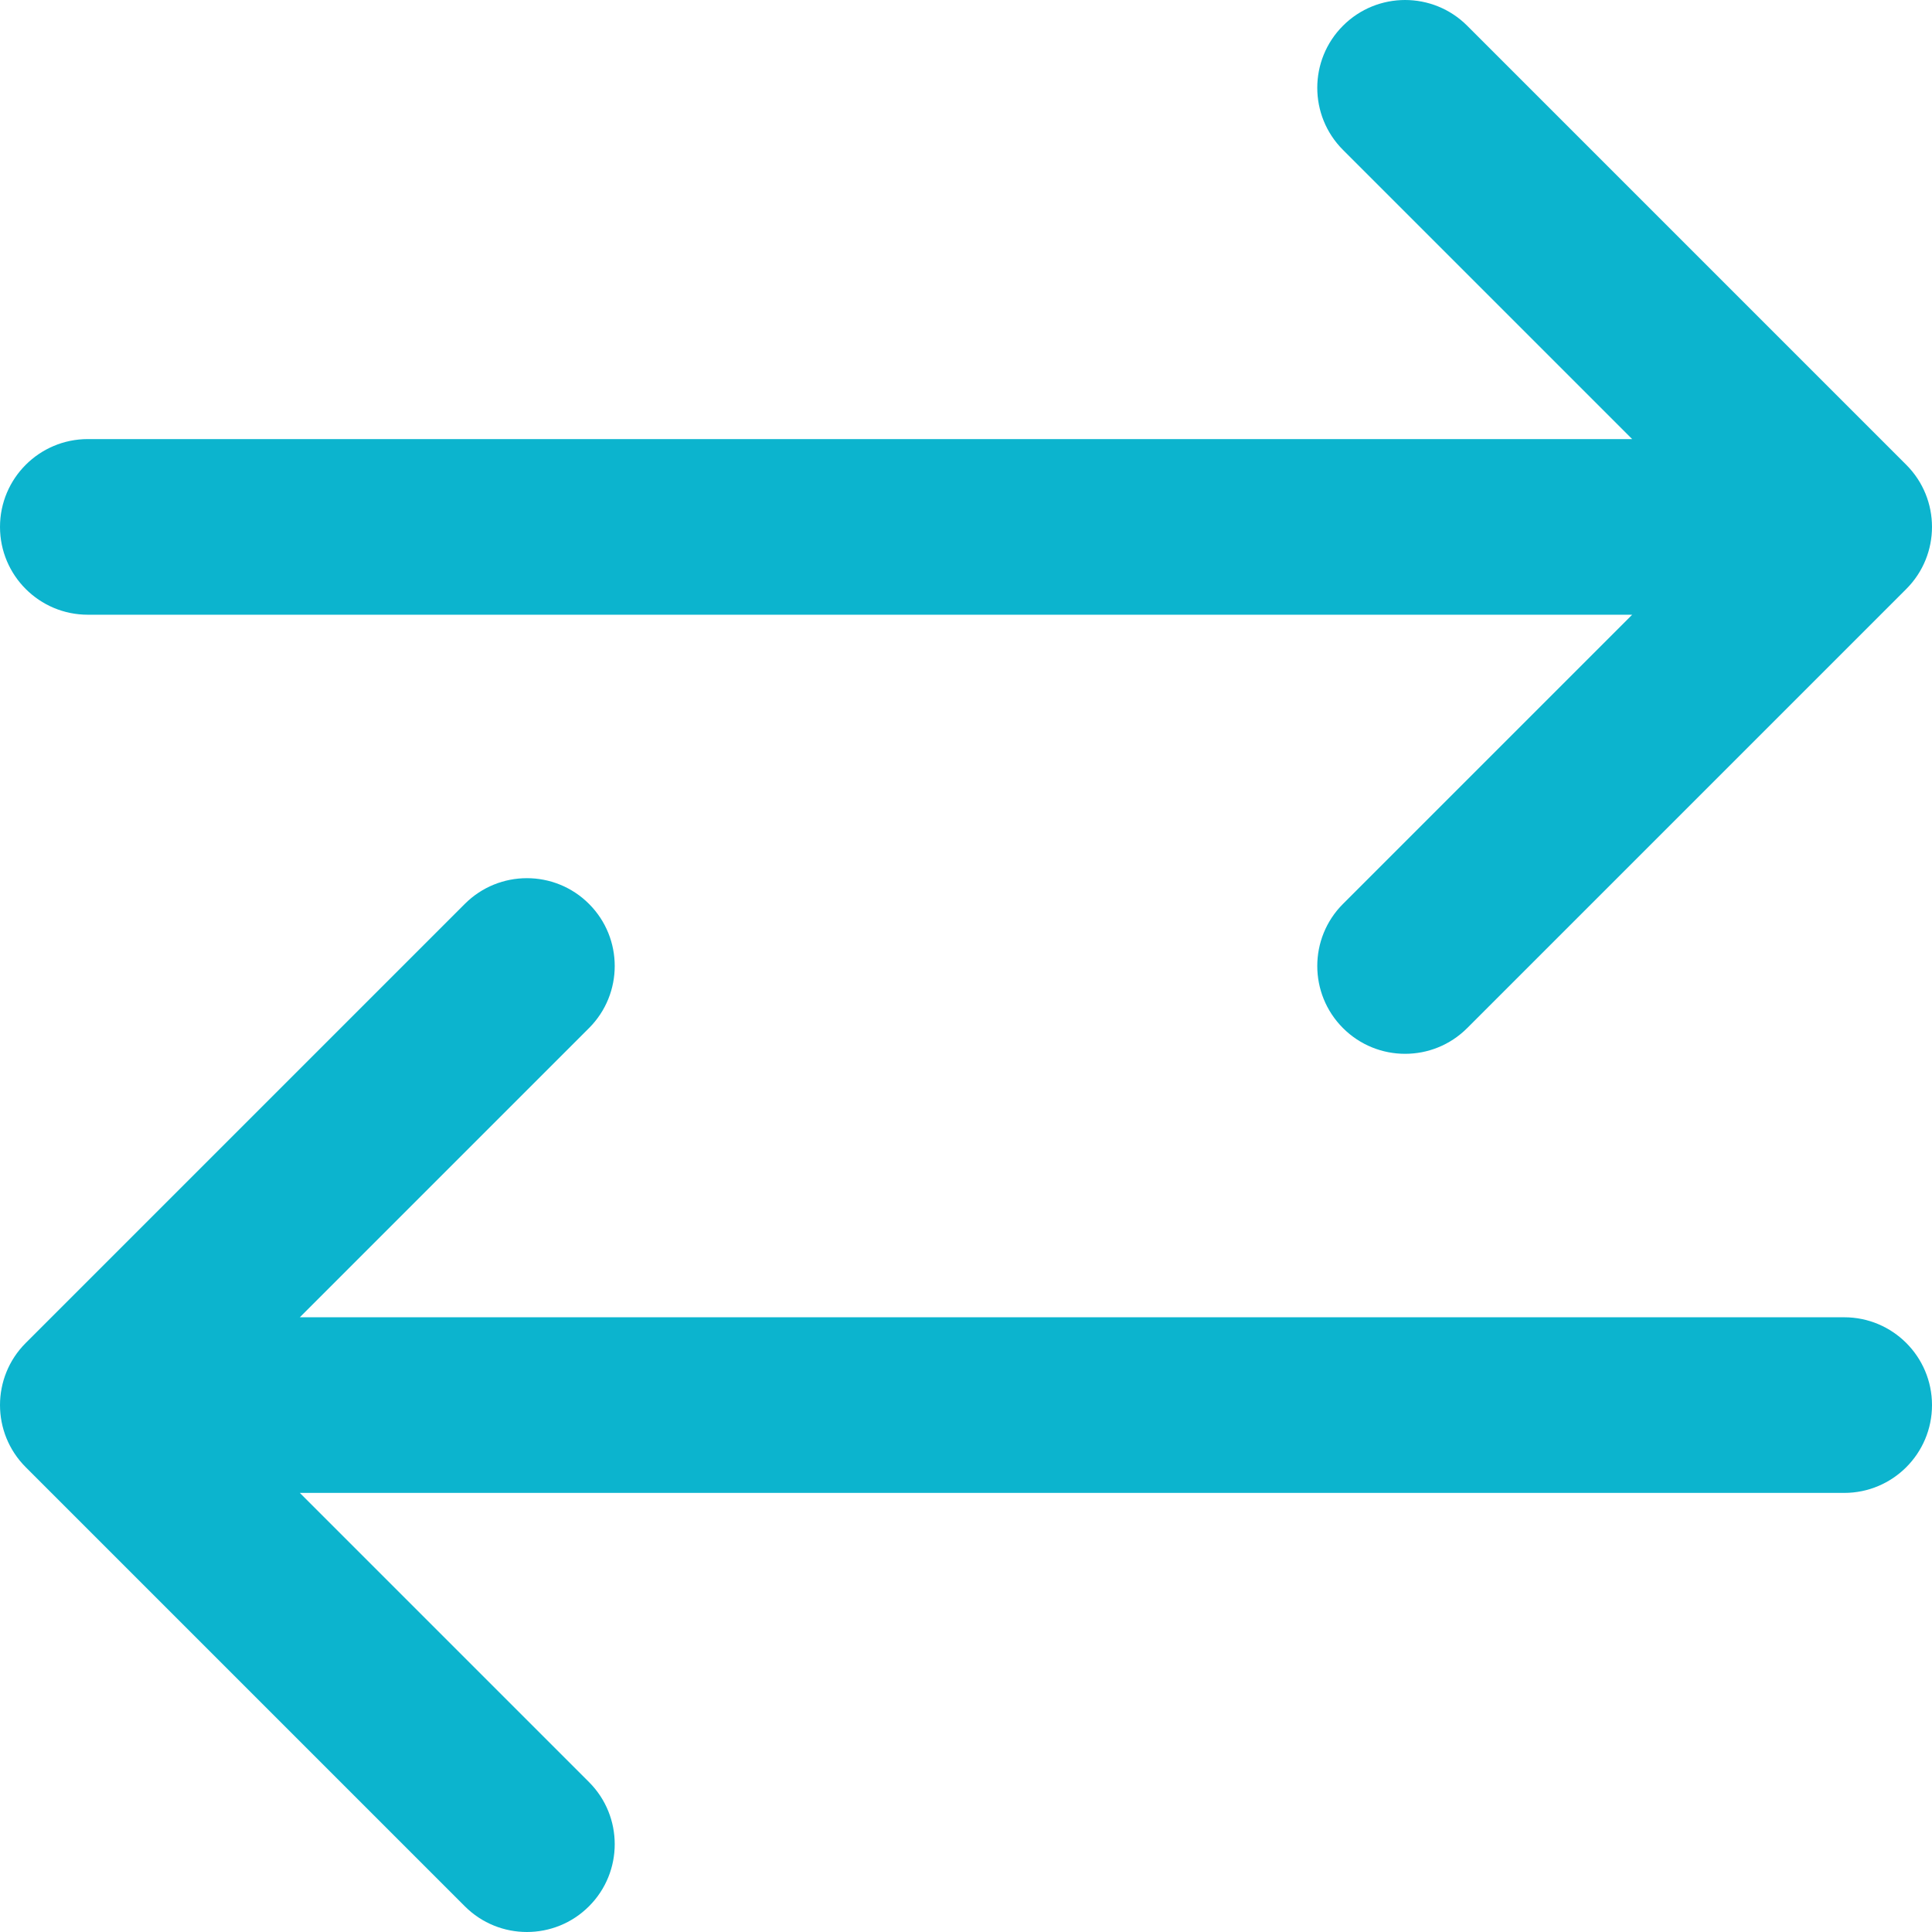
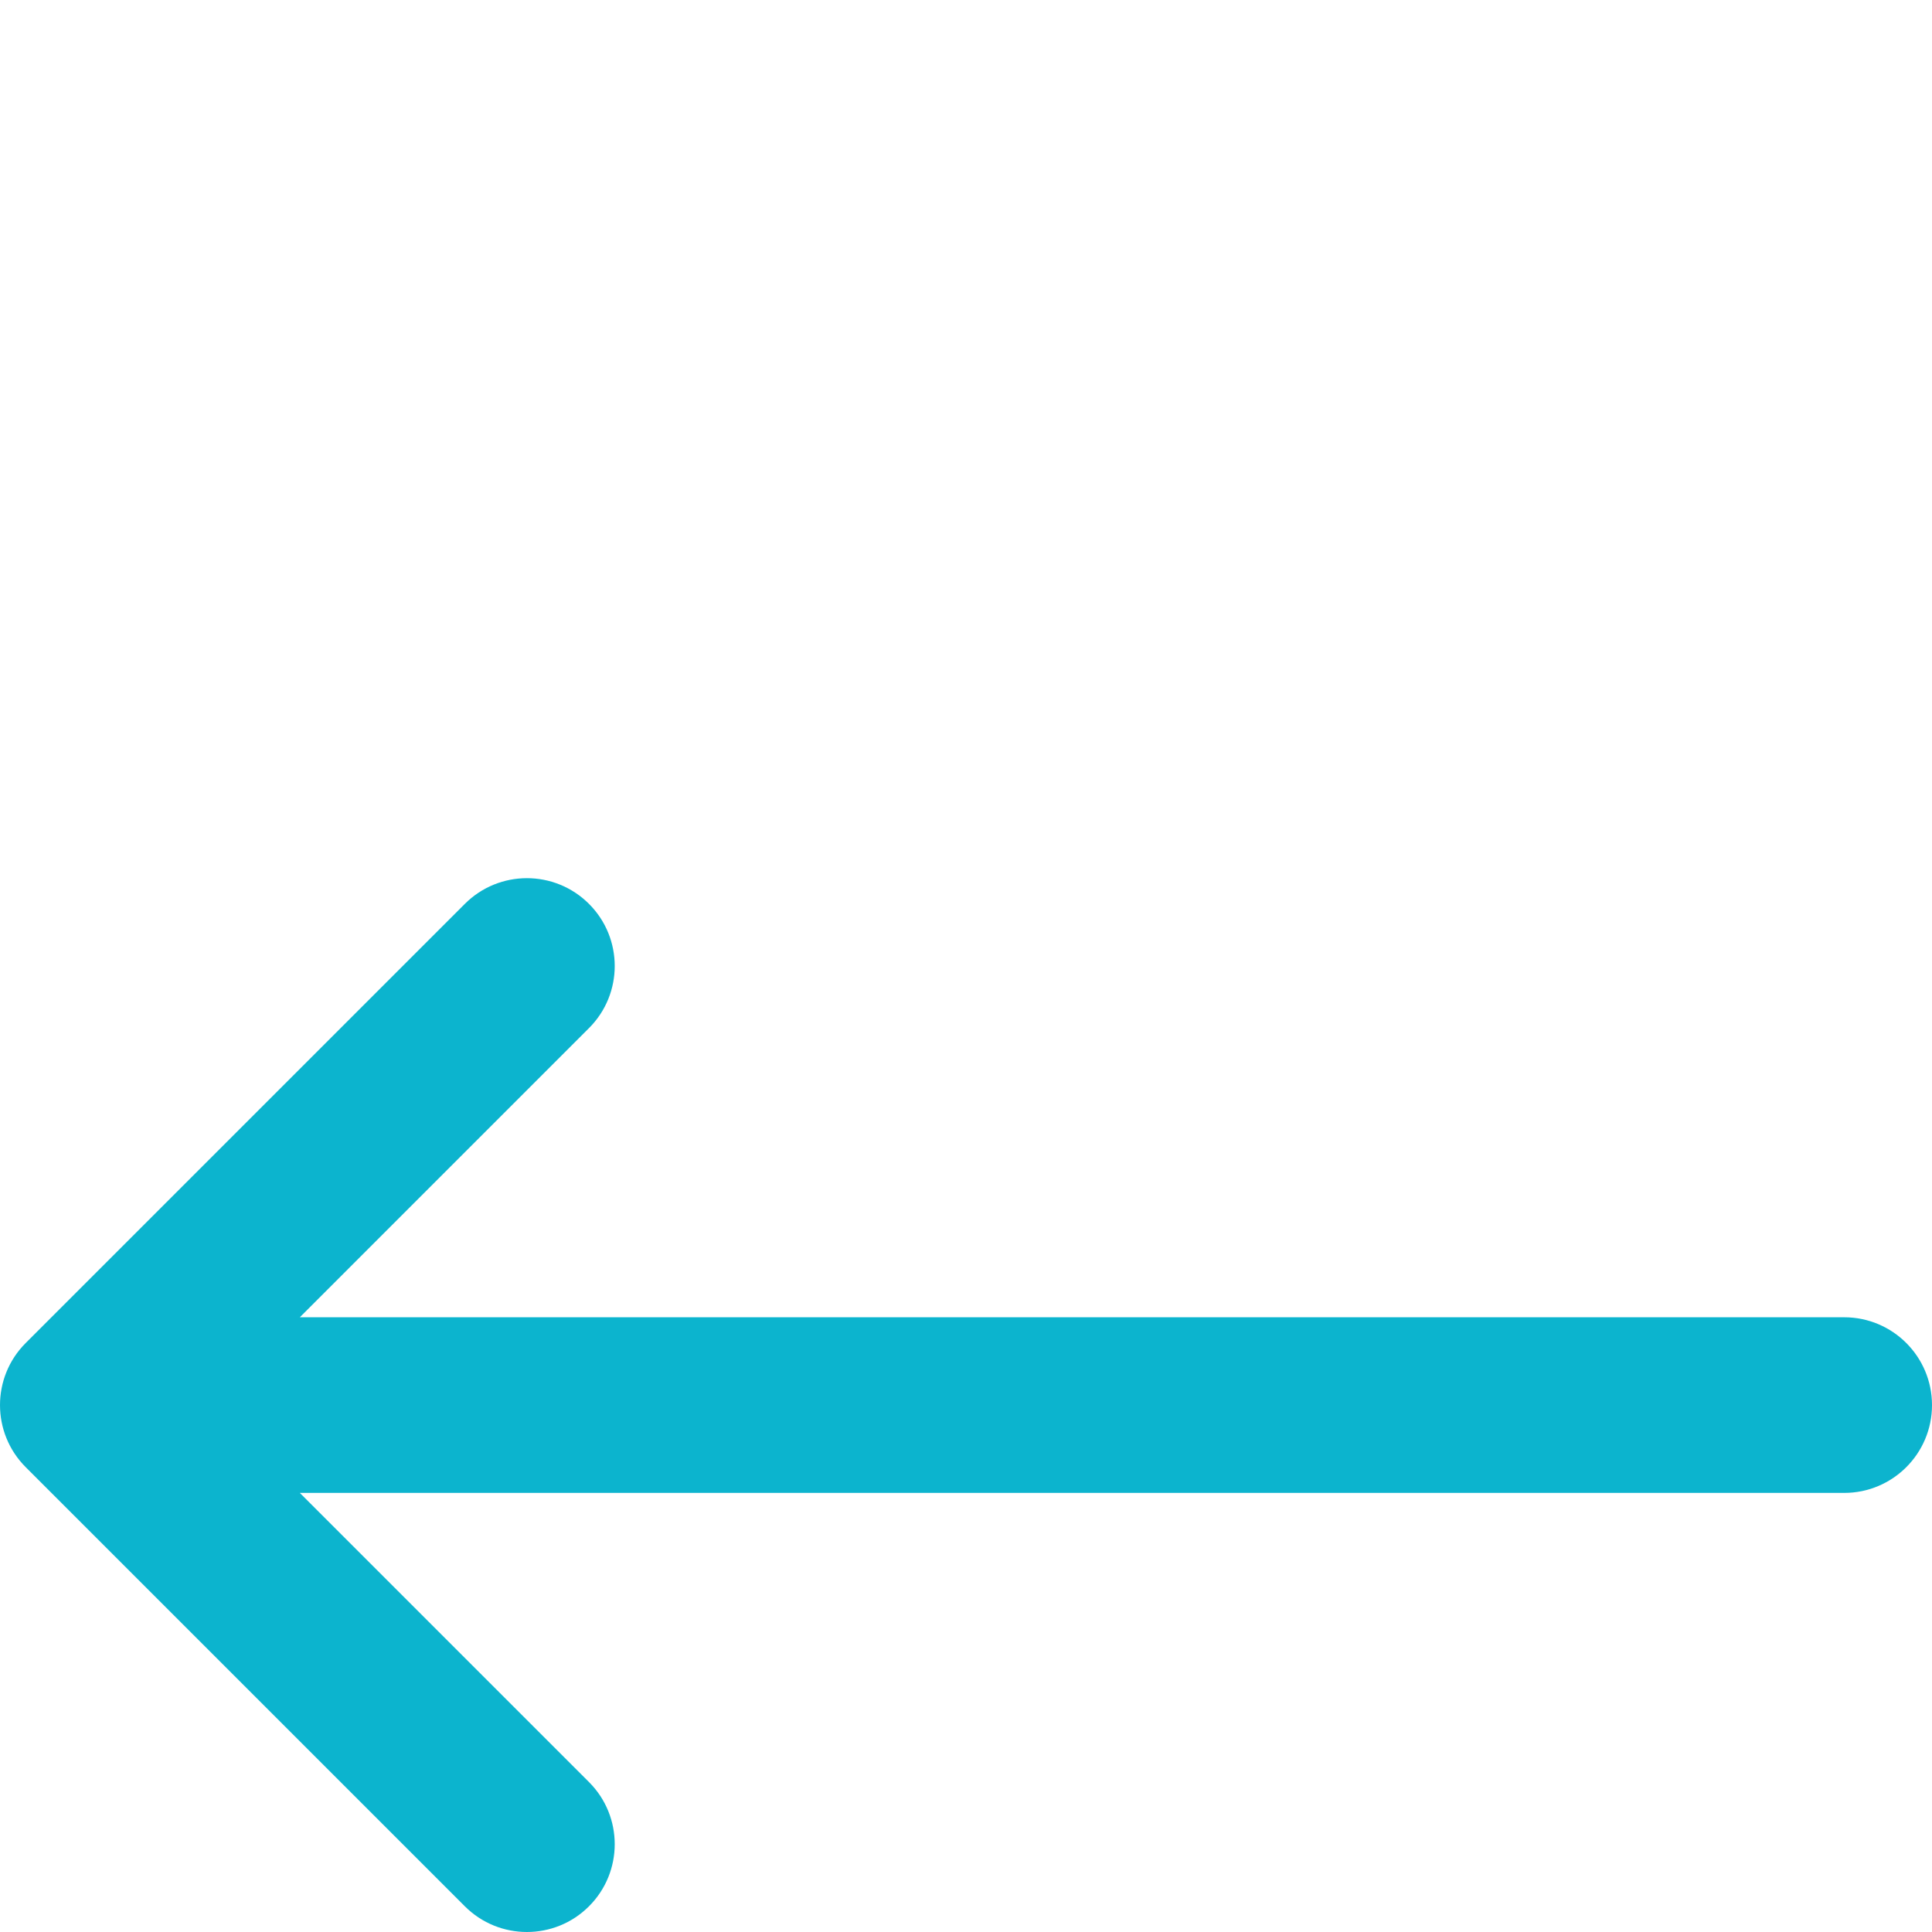
<svg xmlns="http://www.w3.org/2000/svg" version="1.1" id="Layer_1" x="0px" y="0px" viewBox="0 0 512.001 512.001" fill="#0cb4ce" style="enable-background:new 0 0 512.001 512.001;" xml:space="preserve">
  <g>
    <g>
-       <path d="M505.183,123.181L388.82,6.817c-9.087-9.089-23.823-9.089-32.912,0c-9.089,9.087-9.089,23.823,0,32.912l76.636,76.634    H23.274c-12.853,0-23.273,10.42-23.273,23.273c0,12.853,10.42,23.273,23.273,23.273h409.269l-76.634,76.635    c-9.089,9.087-9.089,23.824,0,32.912c4.544,4.546,10.501,6.817,16.455,6.817c5.955,0,11.913-2.271,16.455-6.817l116.364-116.364    C514.272,147.006,514.272,132.27,505.183,123.181z" />
-     </g>
+       </g>
  </g>
  <g>
    <g>
      <path d="M488.728,349.091H79.459l76.634-76.636c9.089-9.087,9.089-23.824,0-32.912c-9.087-9.089-23.823-9.089-32.912,0    L6.817,355.907c-9.089,9.087-9.089,23.823,0,32.912L123.18,505.183c4.546,4.546,10.501,6.817,16.457,6.817    c5.956,0,11.913-2.271,16.455-6.817c9.089-9.087,9.089-23.824,0-32.912l-76.634-76.634h409.27    c12.853,0,23.273-10.42,23.273-23.273C512.001,359.511,501.581,349.091,488.728,349.091z" />
    </g>
  </g>
  <g>
</g>
  <g>
</g>
  <g>
</g>
  <g>
</g>
  <g>
</g>
  <g>
</g>
  <g>
</g>
  <g>
</g>
  <g>
</g>
  <g>
</g>
  <g>
</g>
  <g>
</g>
  <g>
</g>
  <g>
</g>
  <g>
</g>
</svg>